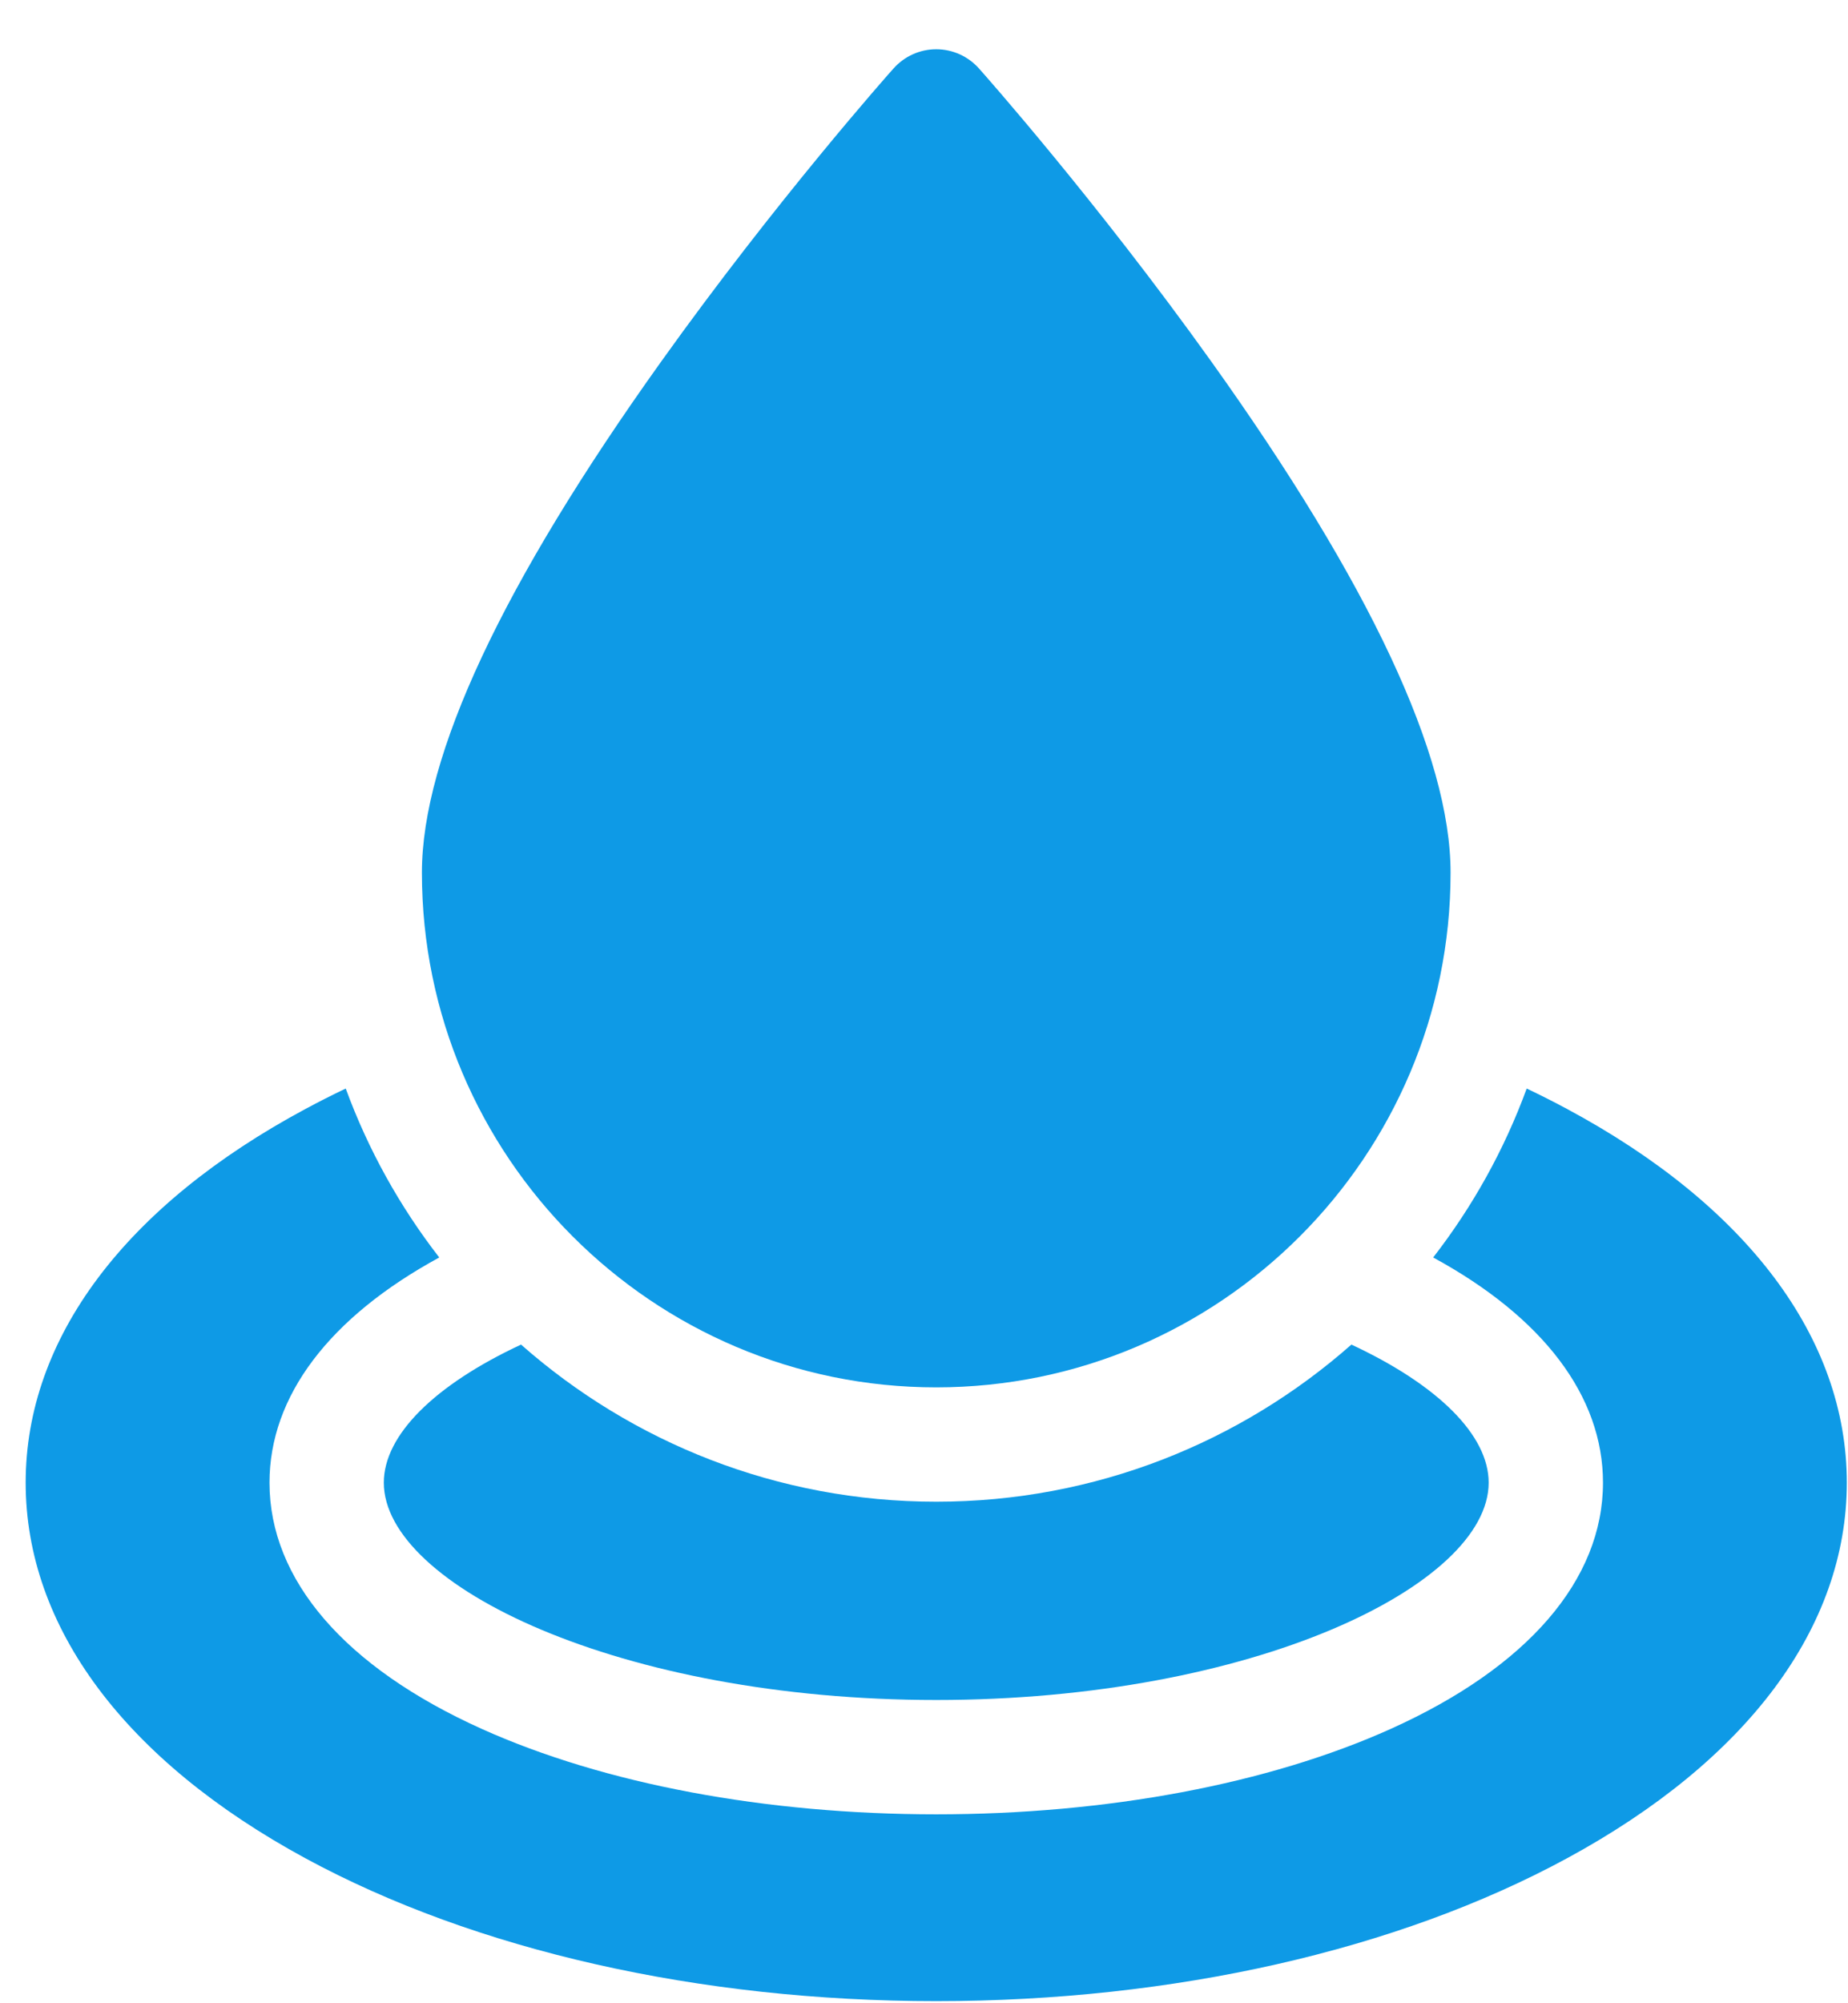
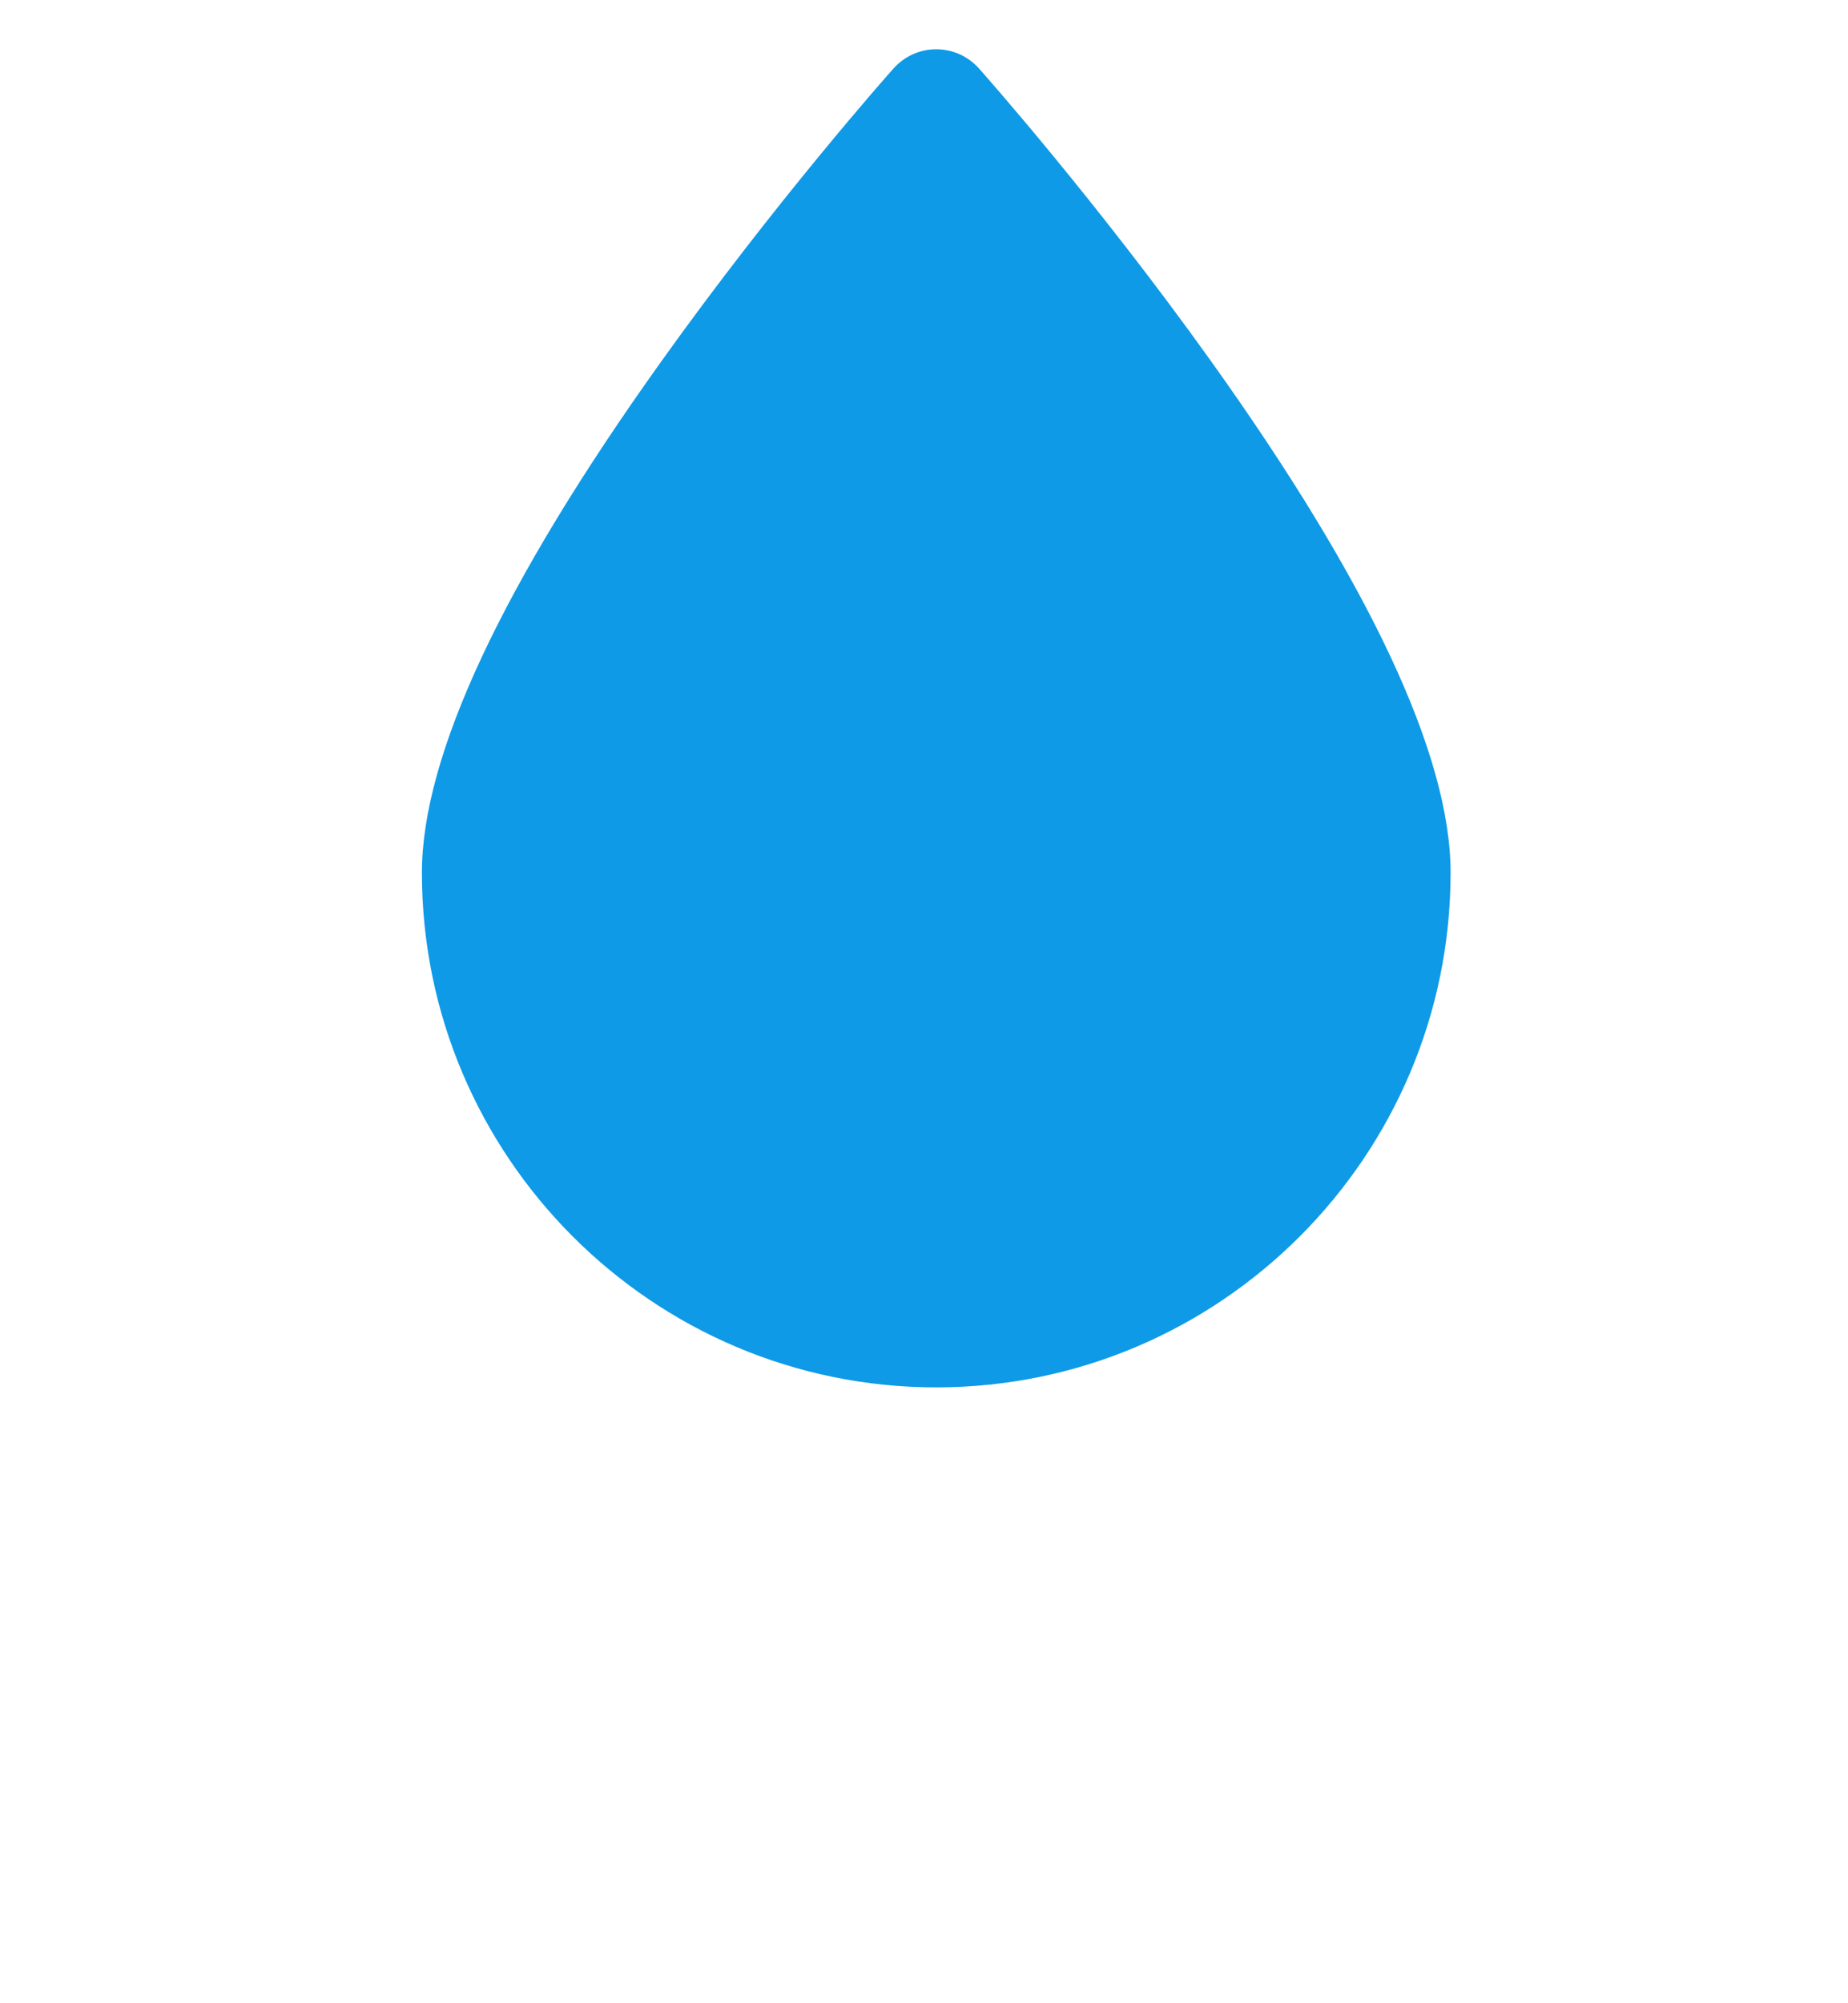
<svg xmlns="http://www.w3.org/2000/svg" width="36" height="39" viewBox="0 0 36 39" fill="none">
  <g id="Group">
-     <path id="Vector" d="M10.15 26.177C8.47 26.96 7.477 27.938 7.477 28.865C7.477 30.862 12.079 33.096 18.238 33.096C24.398 33.096 29 30.862 29 28.865C29 27.938 28.007 26.96 26.326 26.177C24.168 28.08 21.336 29.236 18.238 29.236C15.141 29.236 12.309 28.08 10.15 26.177Z" fill="#0E9AE6" />
-     <path id="Vector_2" d="M30.52 21.586C30.267 21.45 30.007 21.319 29.741 21.192C29.304 22.386 28.685 23.494 27.919 24.481C30.06 25.645 31.227 27.18 31.227 28.865C31.227 30.757 29.758 32.459 27.092 33.659C24.709 34.731 21.564 35.322 18.238 35.322C14.912 35.322 11.768 34.731 9.385 33.659C6.718 32.459 5.25 30.757 5.25 28.865C5.25 27.18 6.417 25.645 8.557 24.481C7.791 23.494 7.173 22.386 6.735 21.192C6.469 21.319 6.21 21.45 5.957 21.586C2.438 23.472 0.5 26.057 0.5 28.865C0.5 31.677 2.436 34.273 5.952 36.179C9.261 37.972 13.624 38.959 18.238 38.959C22.852 38.959 27.216 37.972 30.524 36.179C34.04 34.273 35.977 31.677 35.977 28.865C35.977 26.057 34.039 23.472 30.52 21.586Z" fill="#0E9AE6" />
    <path id="Vector_3" d="M18.238 27.01C23.763 27.01 28.258 22.515 28.258 16.99C28.258 14.713 26.69 11.365 23.597 7.039C21.361 3.912 19.162 1.435 19.07 1.332C18.858 1.095 18.556 0.959 18.238 0.959C17.921 0.959 17.619 1.095 17.407 1.332C17.314 1.435 15.115 3.912 12.88 7.039C9.787 11.365 8.219 14.713 8.219 16.99C8.219 22.515 12.713 27.01 18.238 27.01Z" fill="#0E9AE6" />
  </g>
</svg>